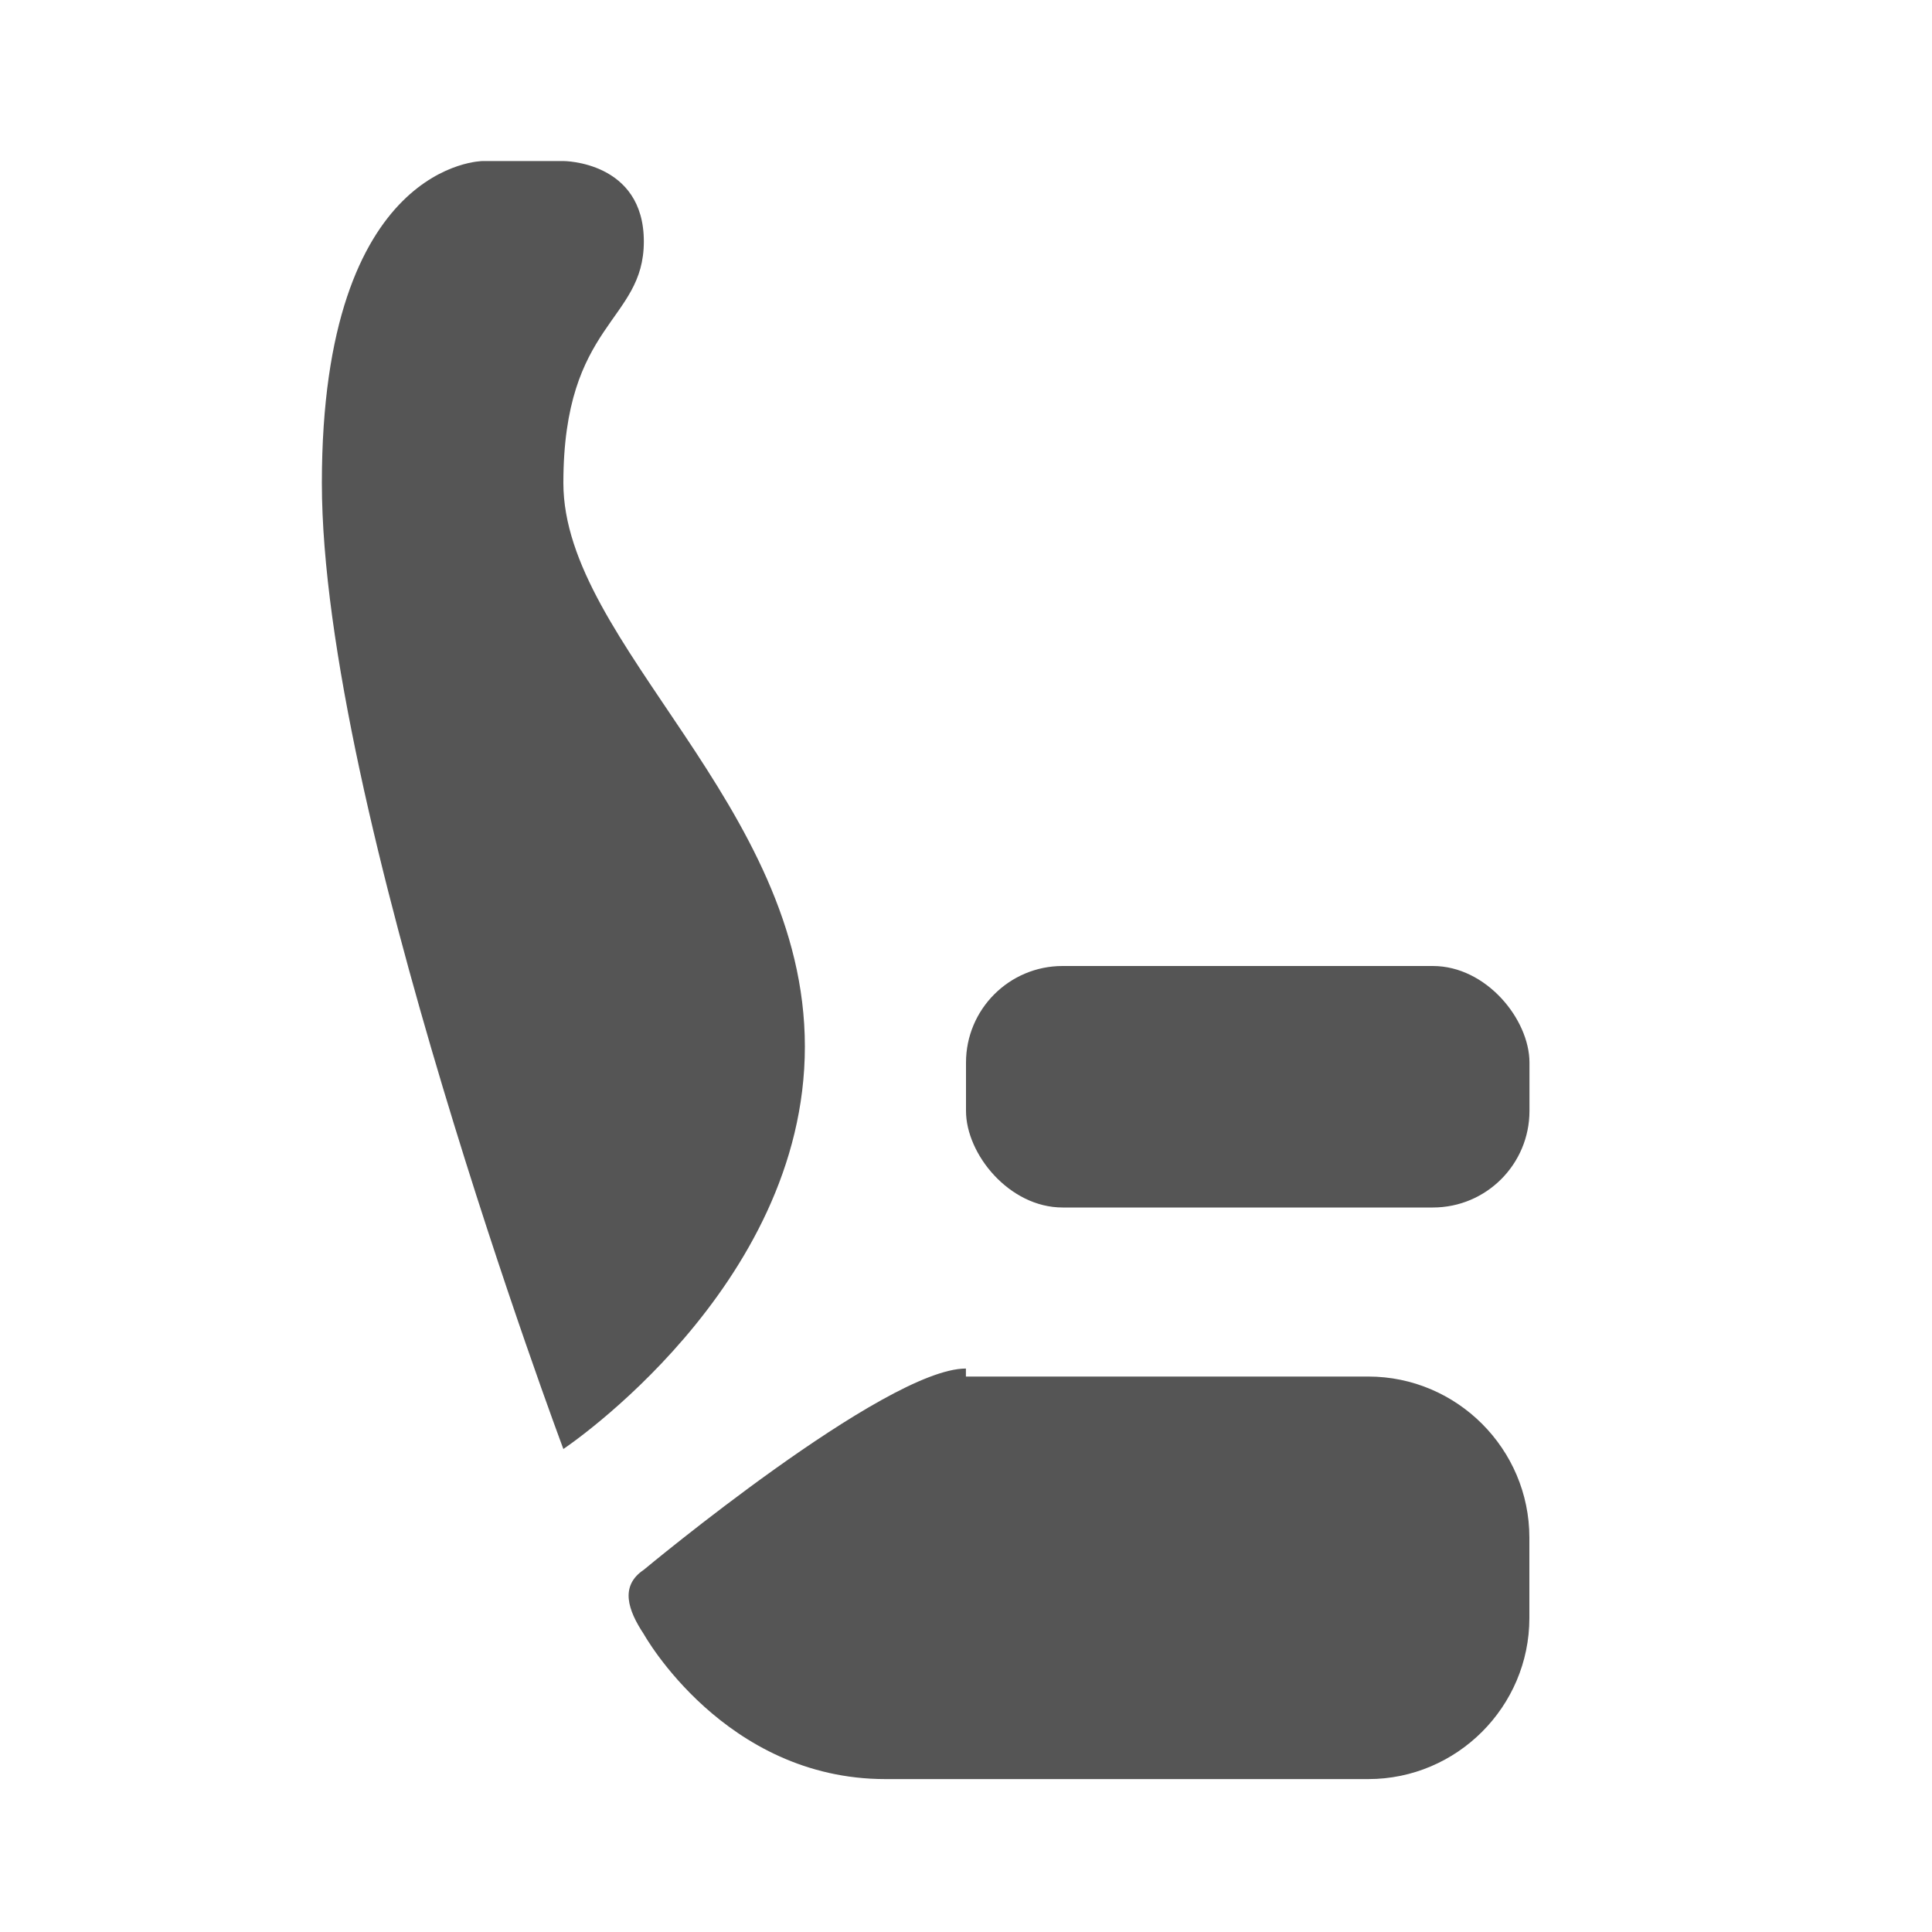
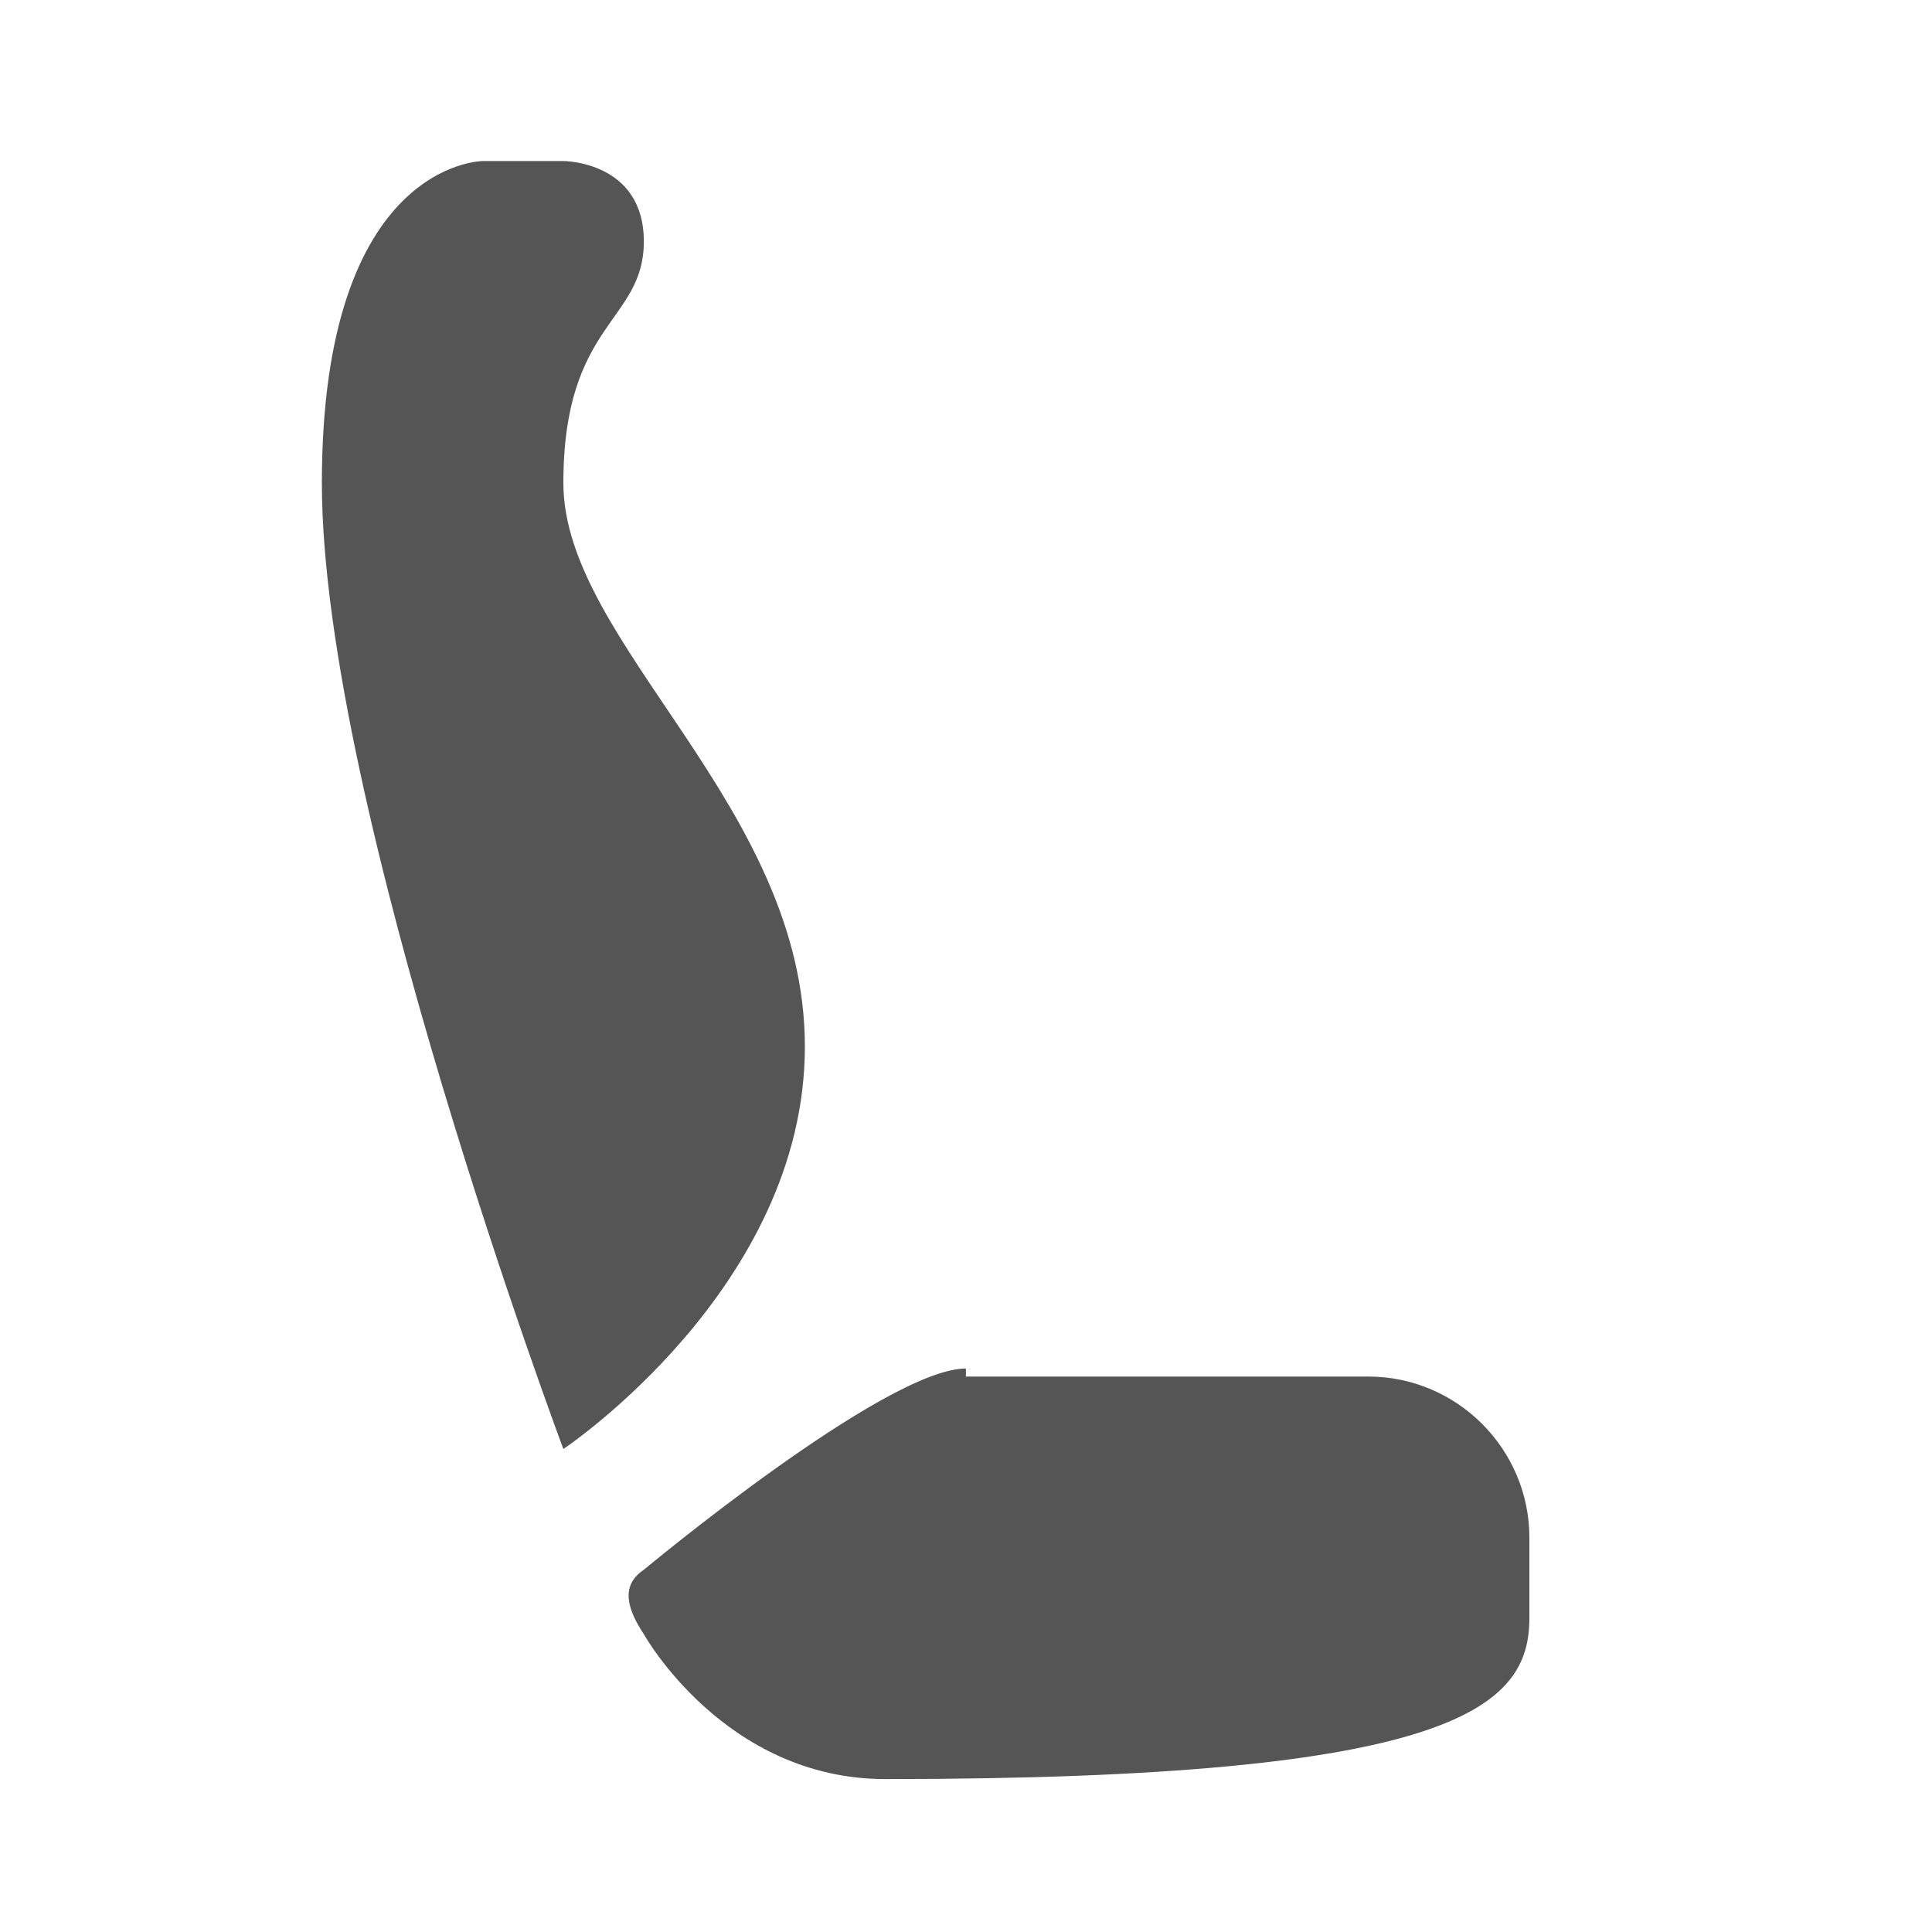
<svg xmlns="http://www.w3.org/2000/svg" width="20" height="20" viewBox="0 0 20 20" fill="none">
-   <path d="M5.832 15C5.832 15 3.332 8.334 3.332 5C3.332 1.667 4.999 1.667 4.999 1.667H5.832C5.832 1.667 6.665 1.667 6.665 2.5C6.665 3.334 5.832 3.334 5.832 5C5.832 6.667 8.332 8.334 8.332 10.834C8.332 13.334 5.832 15 5.832 15ZM9.999 14.167C9.165 14.167 6.665 16.25 6.665 16.25C6.415 16.417 6.499 16.667 6.665 16.917C6.665 16.917 7.499 18.417 9.165 18.417H14.165C15.082 18.417 15.832 17.667 15.832 16.75V15.917C15.832 15 15.082 14.25 14.165 14.25H9.999V14.167Z" fill="#555555" />
-   <rect x="10" y="10" width="5.833" height="2.5" rx="1" fill="#555555" />
+   <path d="M5.832 15C5.832 15 3.332 8.334 3.332 5C3.332 1.667 4.999 1.667 4.999 1.667H5.832C5.832 1.667 6.665 1.667 6.665 2.5C6.665 3.334 5.832 3.334 5.832 5C5.832 6.667 8.332 8.334 8.332 10.834C8.332 13.334 5.832 15 5.832 15ZM9.999 14.167C9.165 14.167 6.665 16.25 6.665 16.25C6.415 16.417 6.499 16.667 6.665 16.917C6.665 16.917 7.499 18.417 9.165 18.417C15.082 18.417 15.832 17.667 15.832 16.75V15.917C15.832 15 15.082 14.25 14.165 14.25H9.999V14.167Z" fill="#555555" />
</svg>